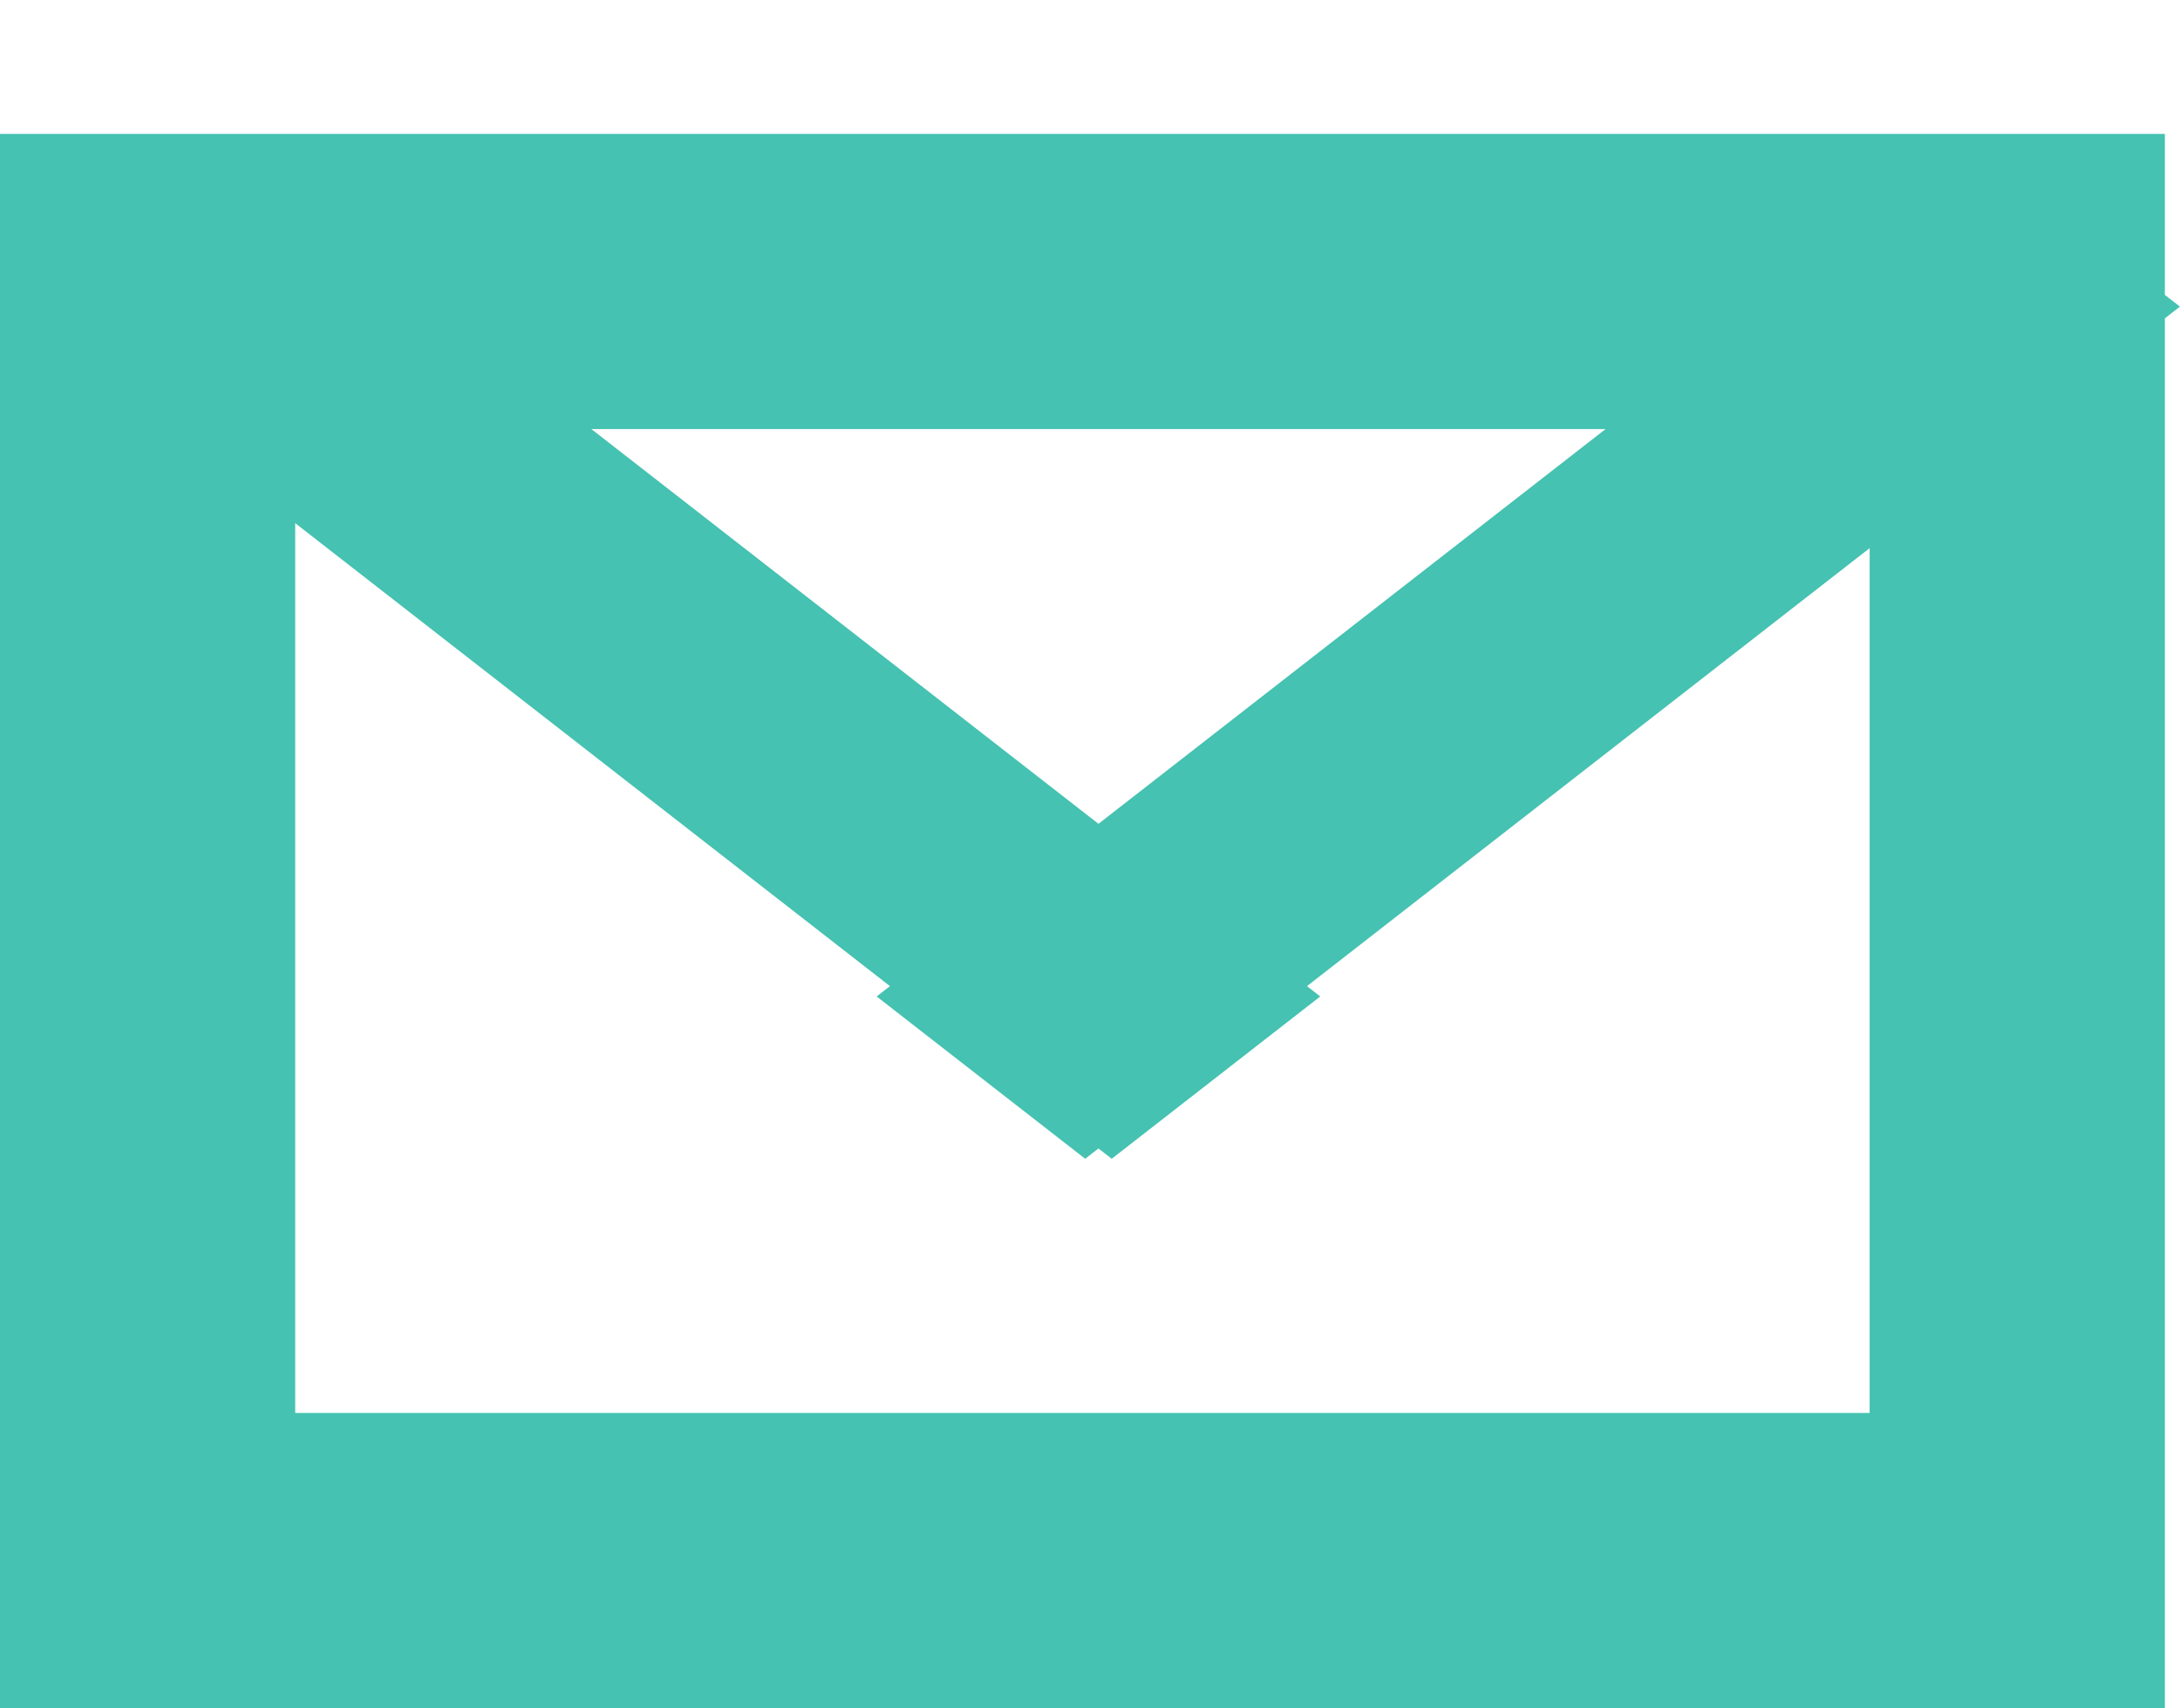
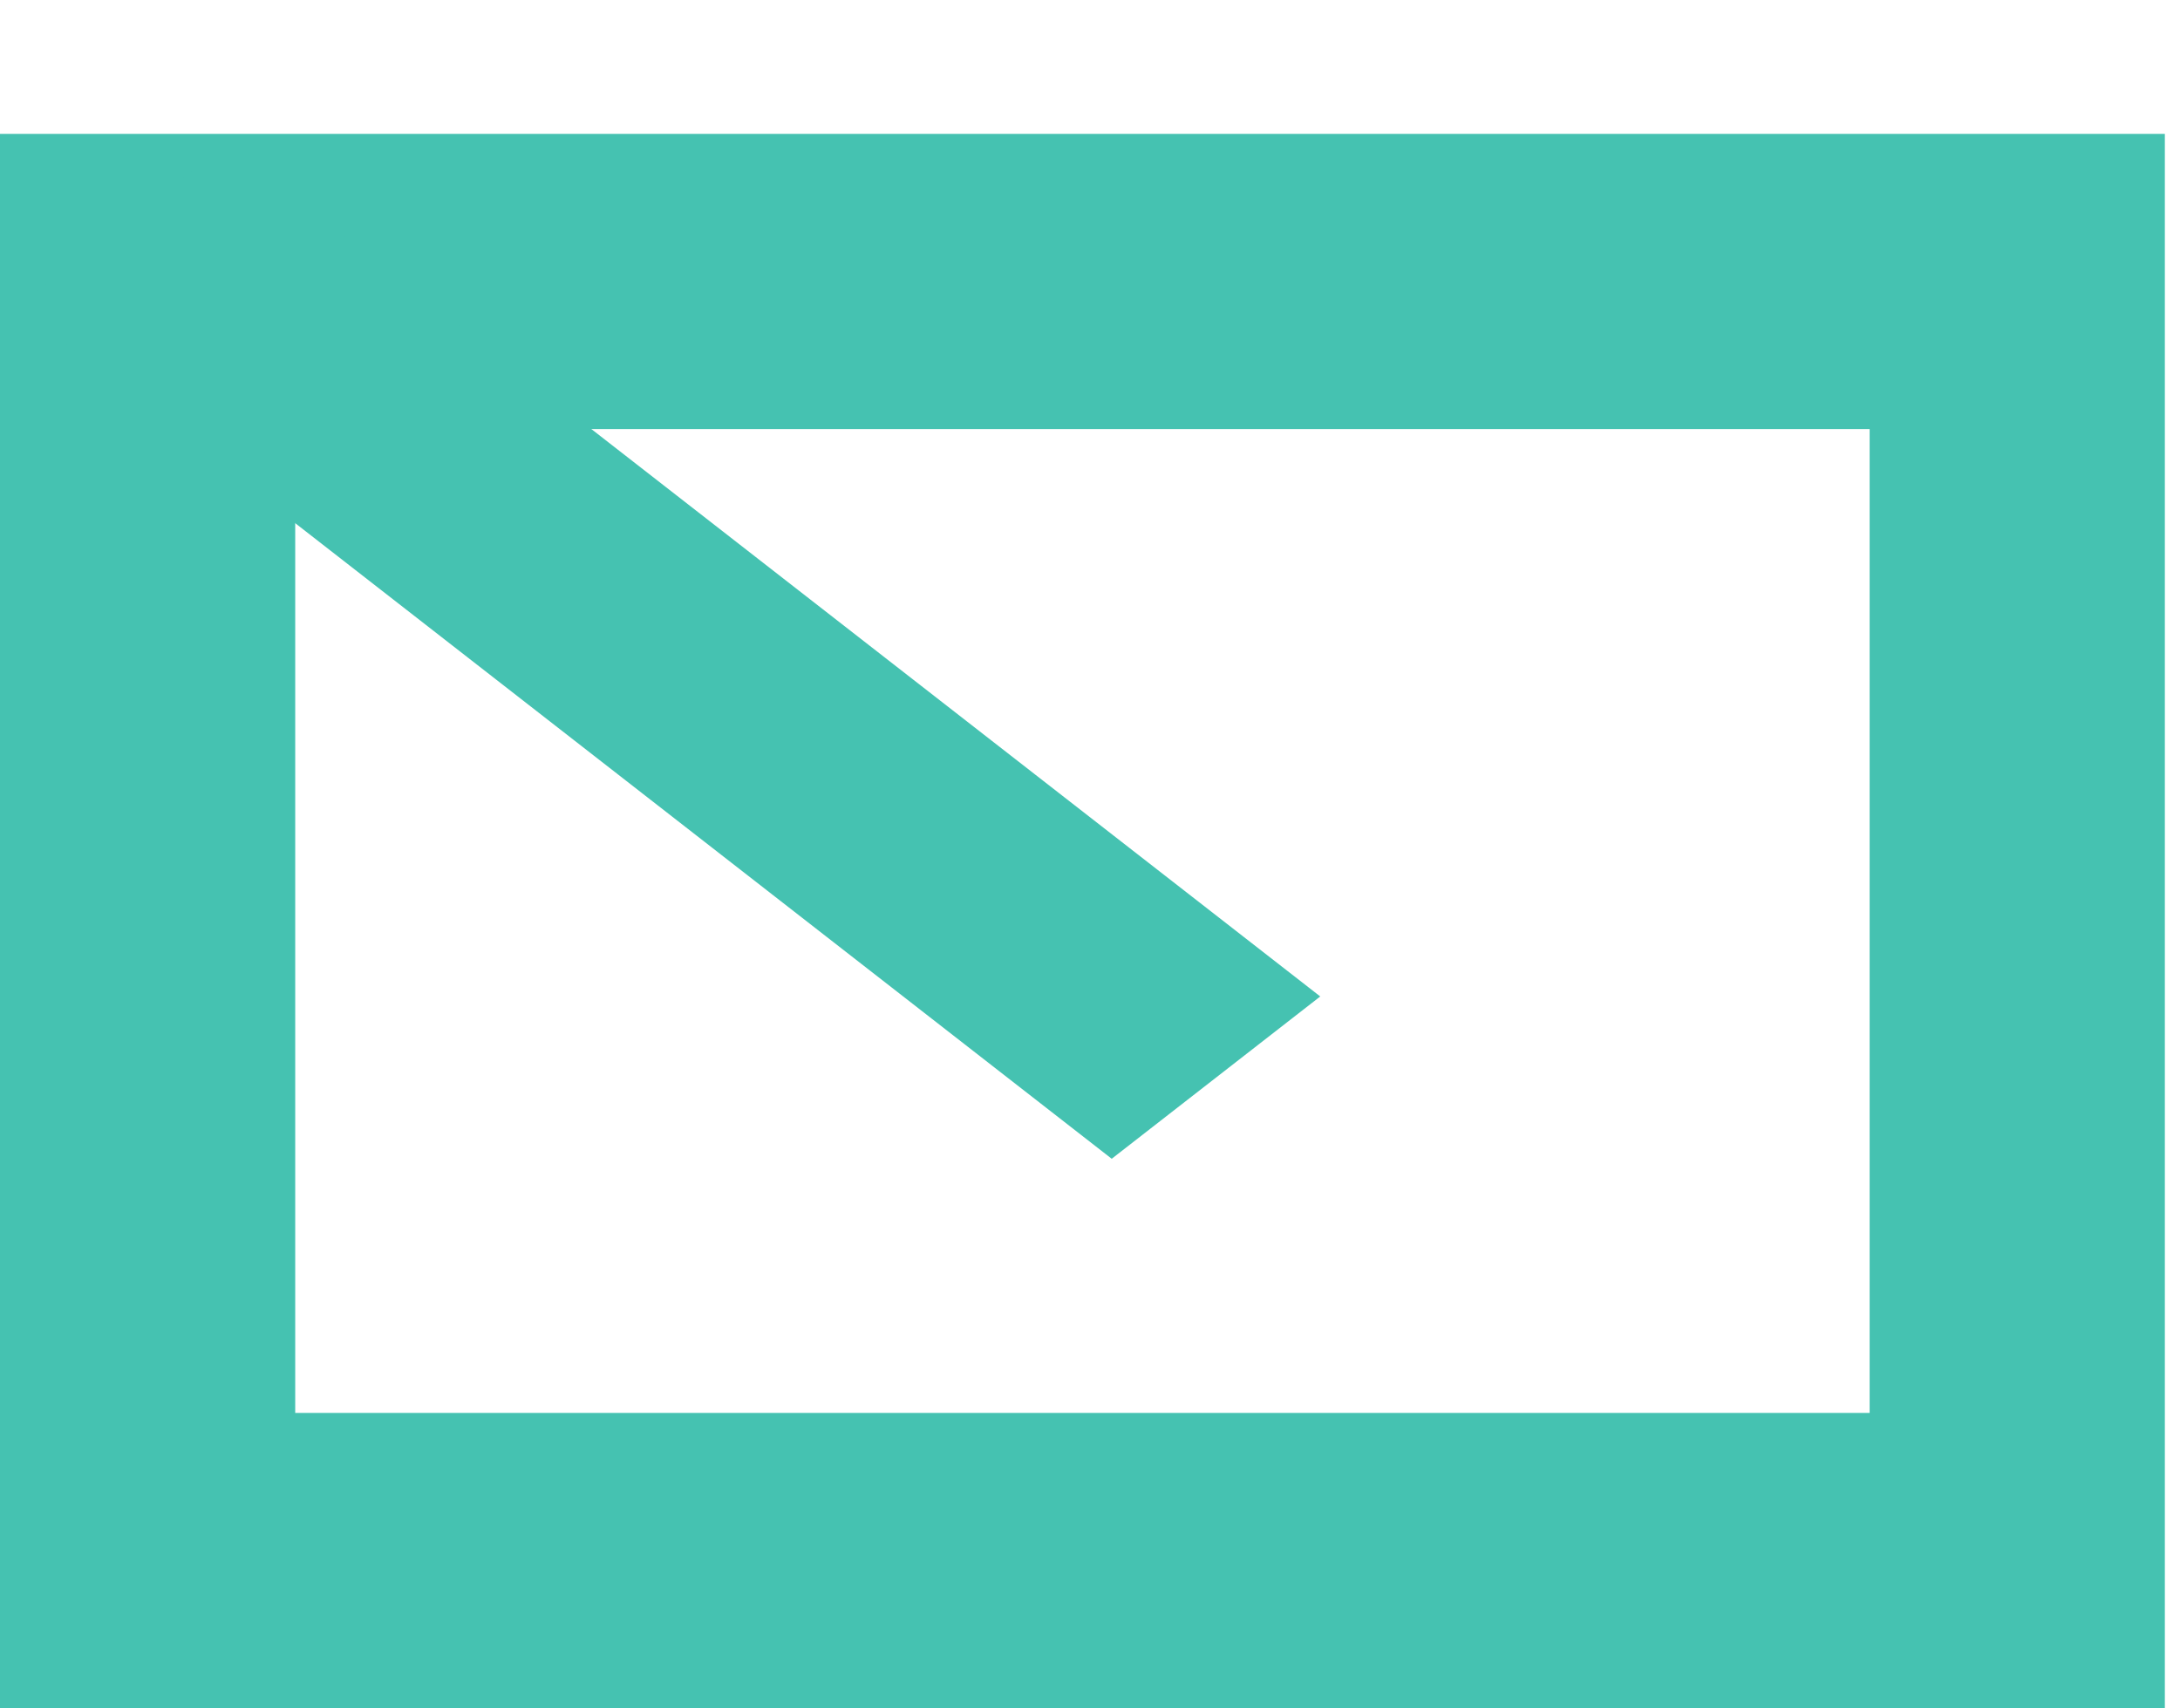
<svg xmlns="http://www.w3.org/2000/svg" width="22.154" height="17.361" viewBox="0 0 22.154 17.361">
  <g id="Group_405" data-name="Group 405" transform="translate(-746 -589.639)">
    <g id="Rectangle_540" data-name="Rectangle 540" transform="translate(746 591)" fill="none" stroke="#45c2b1" stroke-width="3">
-       <rect width="22" height="16" stroke="none" />
      <rect x="1.5" y="1.5" width="19" height="13" fill="none" />
    </g>
    <path id="Path_664" data-name="Path 664" d="M.332,1.742,14.323,0l-.332,2.665L0,4.407Z" transform="translate(749.289 589.639) rotate(45)" fill="#45c2b1" />
-     <path id="Path_665" data-name="Path 665" d="M0,0,13.991,1.742l.332,2.665L.332,2.665Z" transform="translate(754.909 599.767) rotate(-45)" fill="#45c2b1" />
  </g>
</svg>